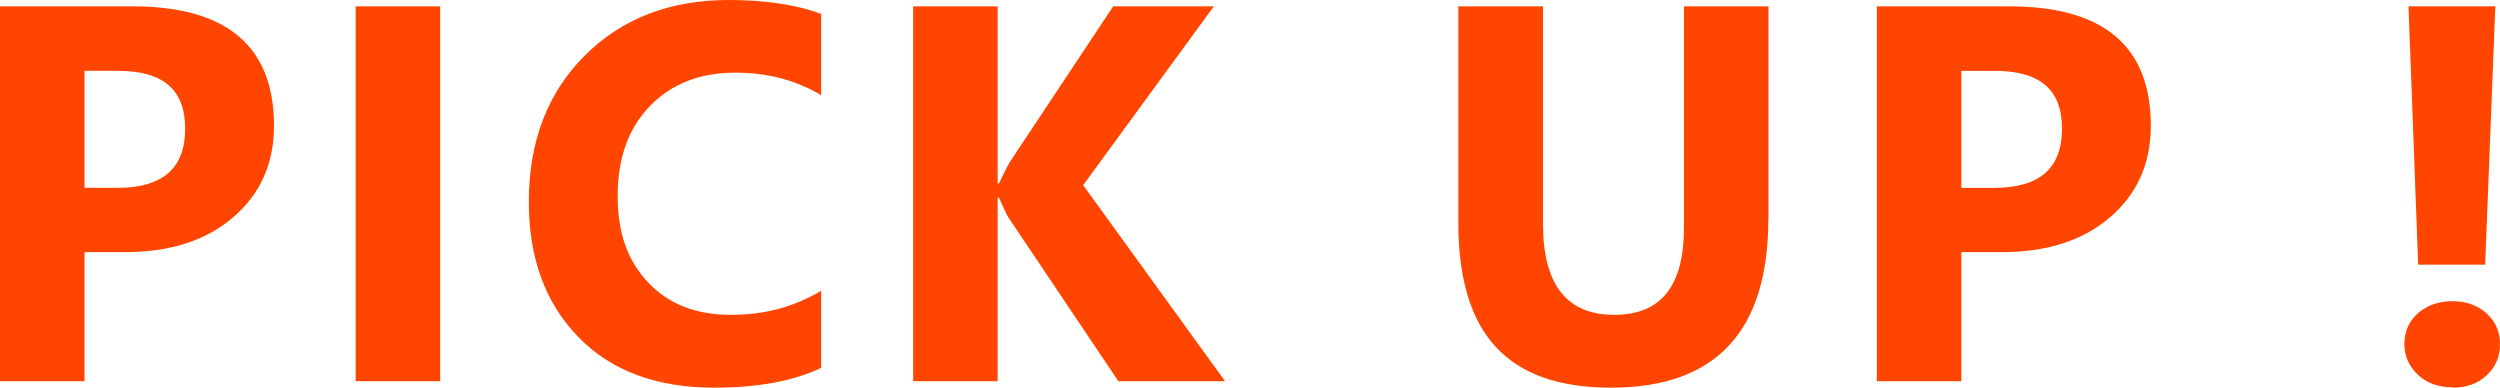
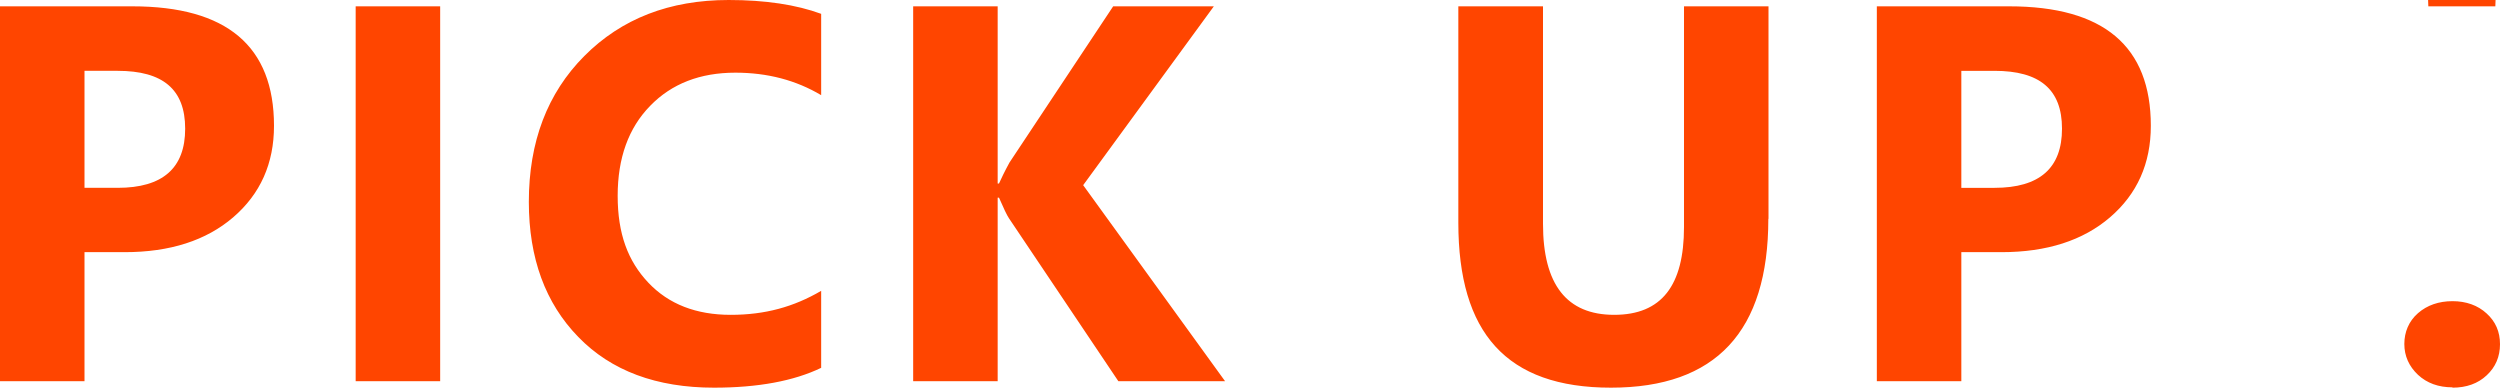
<svg xmlns="http://www.w3.org/2000/svg" id="_レイヤー_1" data-name="レイヤー 1" viewBox="0 0 150 23.27">
  <defs>
    <style>
      .cls-1 {
        fill: #ff4500;
      }
    </style>
  </defs>
-   <path class="cls-1" d="M5.07,15.12v7.75H0V.38H7.94c5.67,0,8.5,2.39,8.5,7.17,0,2.26-.82,4.09-2.45,5.49-1.62,1.39-3.79,2.09-6.51,2.09h-2.42Zm0-10.86v7.01h1.99c2.7,0,4.05-1.18,4.05-3.55s-1.35-3.47-4.05-3.47h-1.99ZM26.41,22.87h-5.07V.38h5.07V22.87Zm22.86-.8c-1.64,.79-3.79,1.19-6.43,1.19-3.45,0-6.17-1.01-8.14-3.04-1.98-2.03-2.97-4.73-2.97-8.11,0-3.6,1.11-6.52,3.33-8.75,2.23-2.24,5.11-3.36,8.66-3.36,2.2,0,4.05,.28,5.55,.83V5.71c-1.51-.9-3.22-1.35-5.15-1.35-2.11,0-3.82,.66-5.11,1.99-1.3,1.33-1.95,3.13-1.95,5.4s.61,3.91,1.84,5.21c1.22,1.29,2.87,1.93,4.94,1.93s3.79-.48,5.43-1.44v4.63Zm24.23,.8h-6.4l-6.56-9.77c-.13-.19-.32-.6-.6-1.24h-.08v11.01h-5.07V.38h5.07V11.01h.08c.13-.29,.33-.71,.63-1.26L66.79,.38h6.04l-7.84,10.73,8.52,11.77Zm32.6-9.74c0,6.76-3.15,10.13-9.44,10.13s-9.16-3.3-9.16-9.9V.38h5.08V13.43c0,3.64,1.42,5.46,4.27,5.46s4.19-1.76,4.19-5.27V.38h5.07V13.13Zm11.58,1.99v7.75h-5.07V.38h7.94c5.67,0,8.5,2.39,8.5,7.17,0,2.26-.82,4.09-2.45,5.49-1.62,1.39-3.79,2.09-6.51,2.09h-2.42Zm0-10.86v7.01h1.99c2.7,0,4.05-1.18,4.05-3.55s-1.35-3.47-4.05-3.47h-1.99ZM149.72,.38l-.61,15.5h-4.02l-.58-15.5h5.21Zm-2.57,22.86c-.84,0-1.53-.25-2.07-.75-.54-.51-.82-1.13-.82-1.85s.27-1.37,.82-1.85c.55-.48,1.25-.72,2.07-.72s1.52,.25,2.05,.74c.53,.48,.8,1.09,.8,1.84s-.27,1.38-.8,1.87c-.52,.49-1.21,.74-2.05,.74Z" />
+   <path class="cls-1" d="M5.07,15.12v7.75H0V.38H7.94c5.67,0,8.5,2.39,8.5,7.17,0,2.26-.82,4.09-2.45,5.49-1.62,1.39-3.79,2.09-6.51,2.09h-2.42Zm0-10.86v7.01h1.99c2.7,0,4.05-1.18,4.05-3.55s-1.35-3.47-4.05-3.47h-1.99ZM26.41,22.87h-5.07V.38h5.07V22.87Zm22.86-.8c-1.64,.79-3.79,1.19-6.43,1.19-3.45,0-6.17-1.01-8.14-3.04-1.98-2.03-2.97-4.73-2.97-8.11,0-3.6,1.11-6.52,3.33-8.75,2.23-2.24,5.11-3.36,8.66-3.36,2.2,0,4.05,.28,5.55,.83V5.71c-1.51-.9-3.22-1.35-5.15-1.35-2.11,0-3.82,.66-5.11,1.99-1.3,1.33-1.95,3.13-1.95,5.4s.61,3.91,1.84,5.21c1.22,1.29,2.87,1.93,4.94,1.93s3.79-.48,5.43-1.44v4.63Zm24.23,.8h-6.4l-6.56-9.77c-.13-.19-.32-.6-.6-1.24h-.08v11.01h-5.07V.38h5.07V11.01h.08c.13-.29,.33-.71,.63-1.26L66.79,.38h6.04l-7.84,10.73,8.52,11.77Zm32.6-9.74c0,6.76-3.15,10.13-9.44,10.13s-9.16-3.3-9.16-9.9V.38h5.08V13.43c0,3.64,1.42,5.46,4.27,5.46s4.19-1.76,4.19-5.27V.38h5.07V13.13Zm11.58,1.99v7.75h-5.07V.38h7.94c5.67,0,8.5,2.39,8.5,7.17,0,2.26-.82,4.09-2.45,5.49-1.62,1.39-3.79,2.09-6.51,2.09h-2.42Zm0-10.86v7.01h1.99c2.7,0,4.05-1.18,4.05-3.55s-1.35-3.47-4.05-3.47h-1.99ZM149.72,.38h-4.02l-.58-15.5h5.21Zm-2.57,22.86c-.84,0-1.53-.25-2.07-.75-.54-.51-.82-1.13-.82-1.85s.27-1.37,.82-1.85c.55-.48,1.25-.72,2.07-.72s1.52,.25,2.05,.74c.53,.48,.8,1.09,.8,1.84s-.27,1.38-.8,1.87c-.52,.49-1.21,.74-2.05,.74Z" />
</svg>